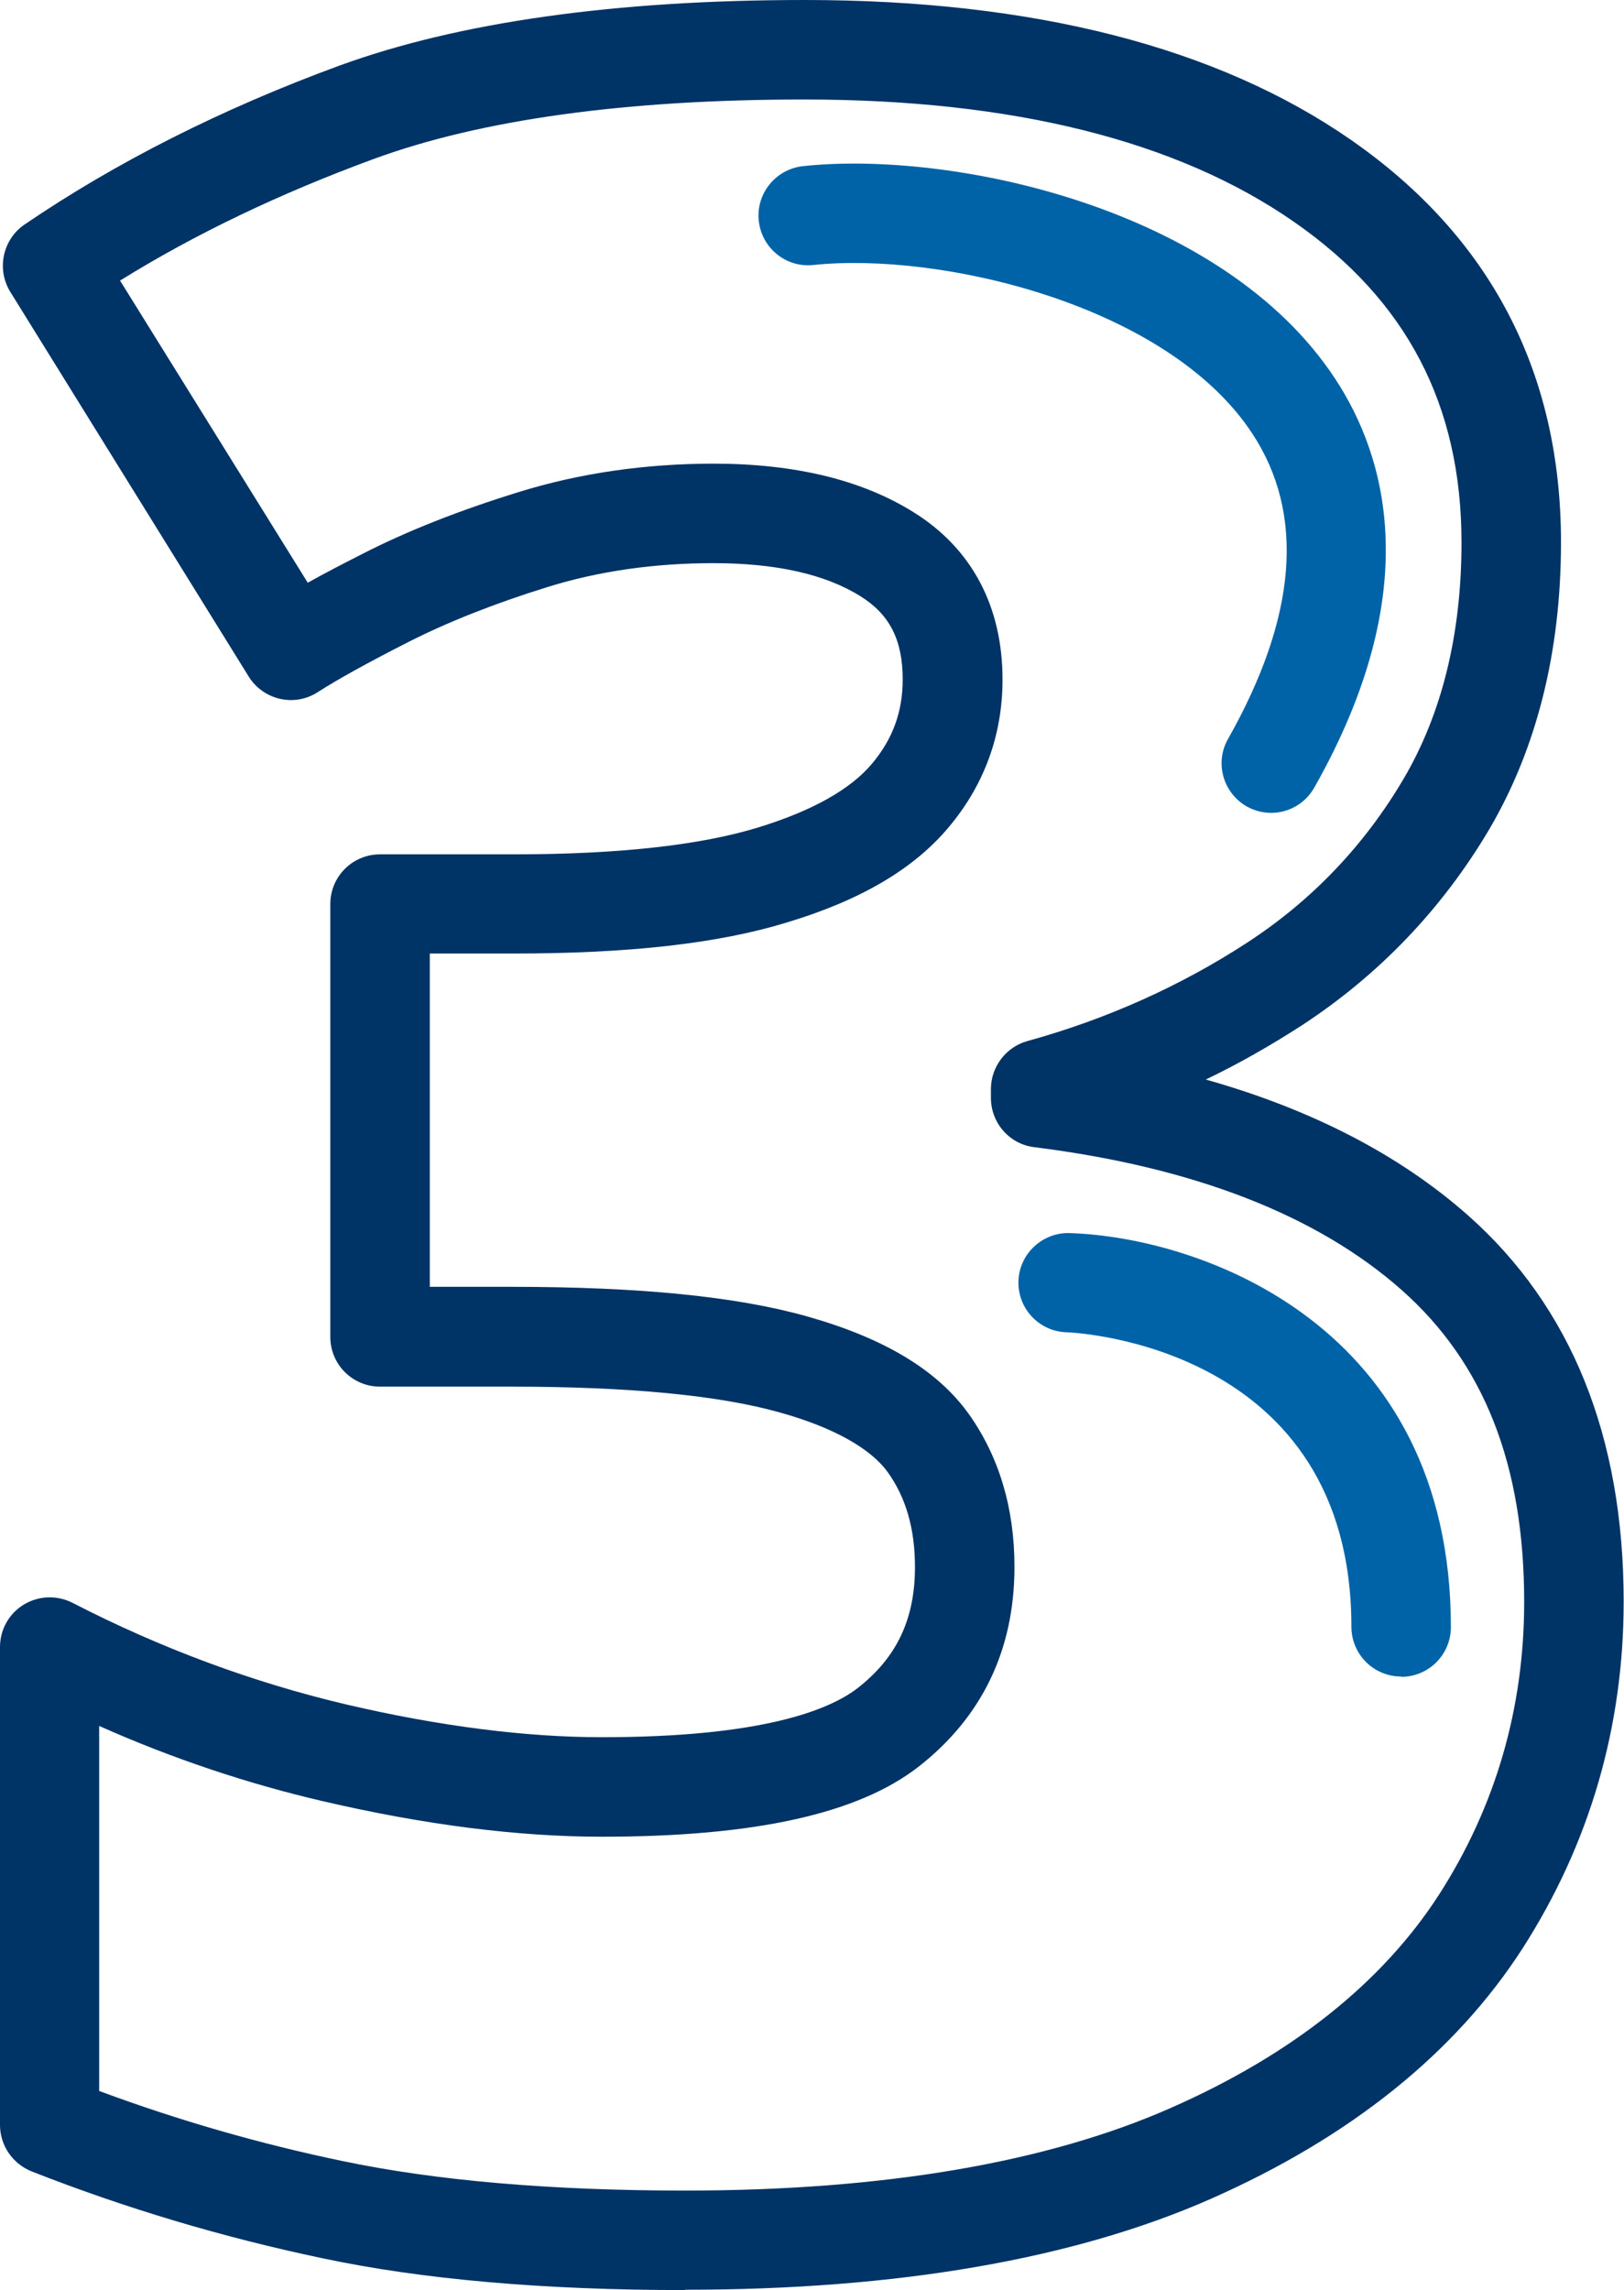
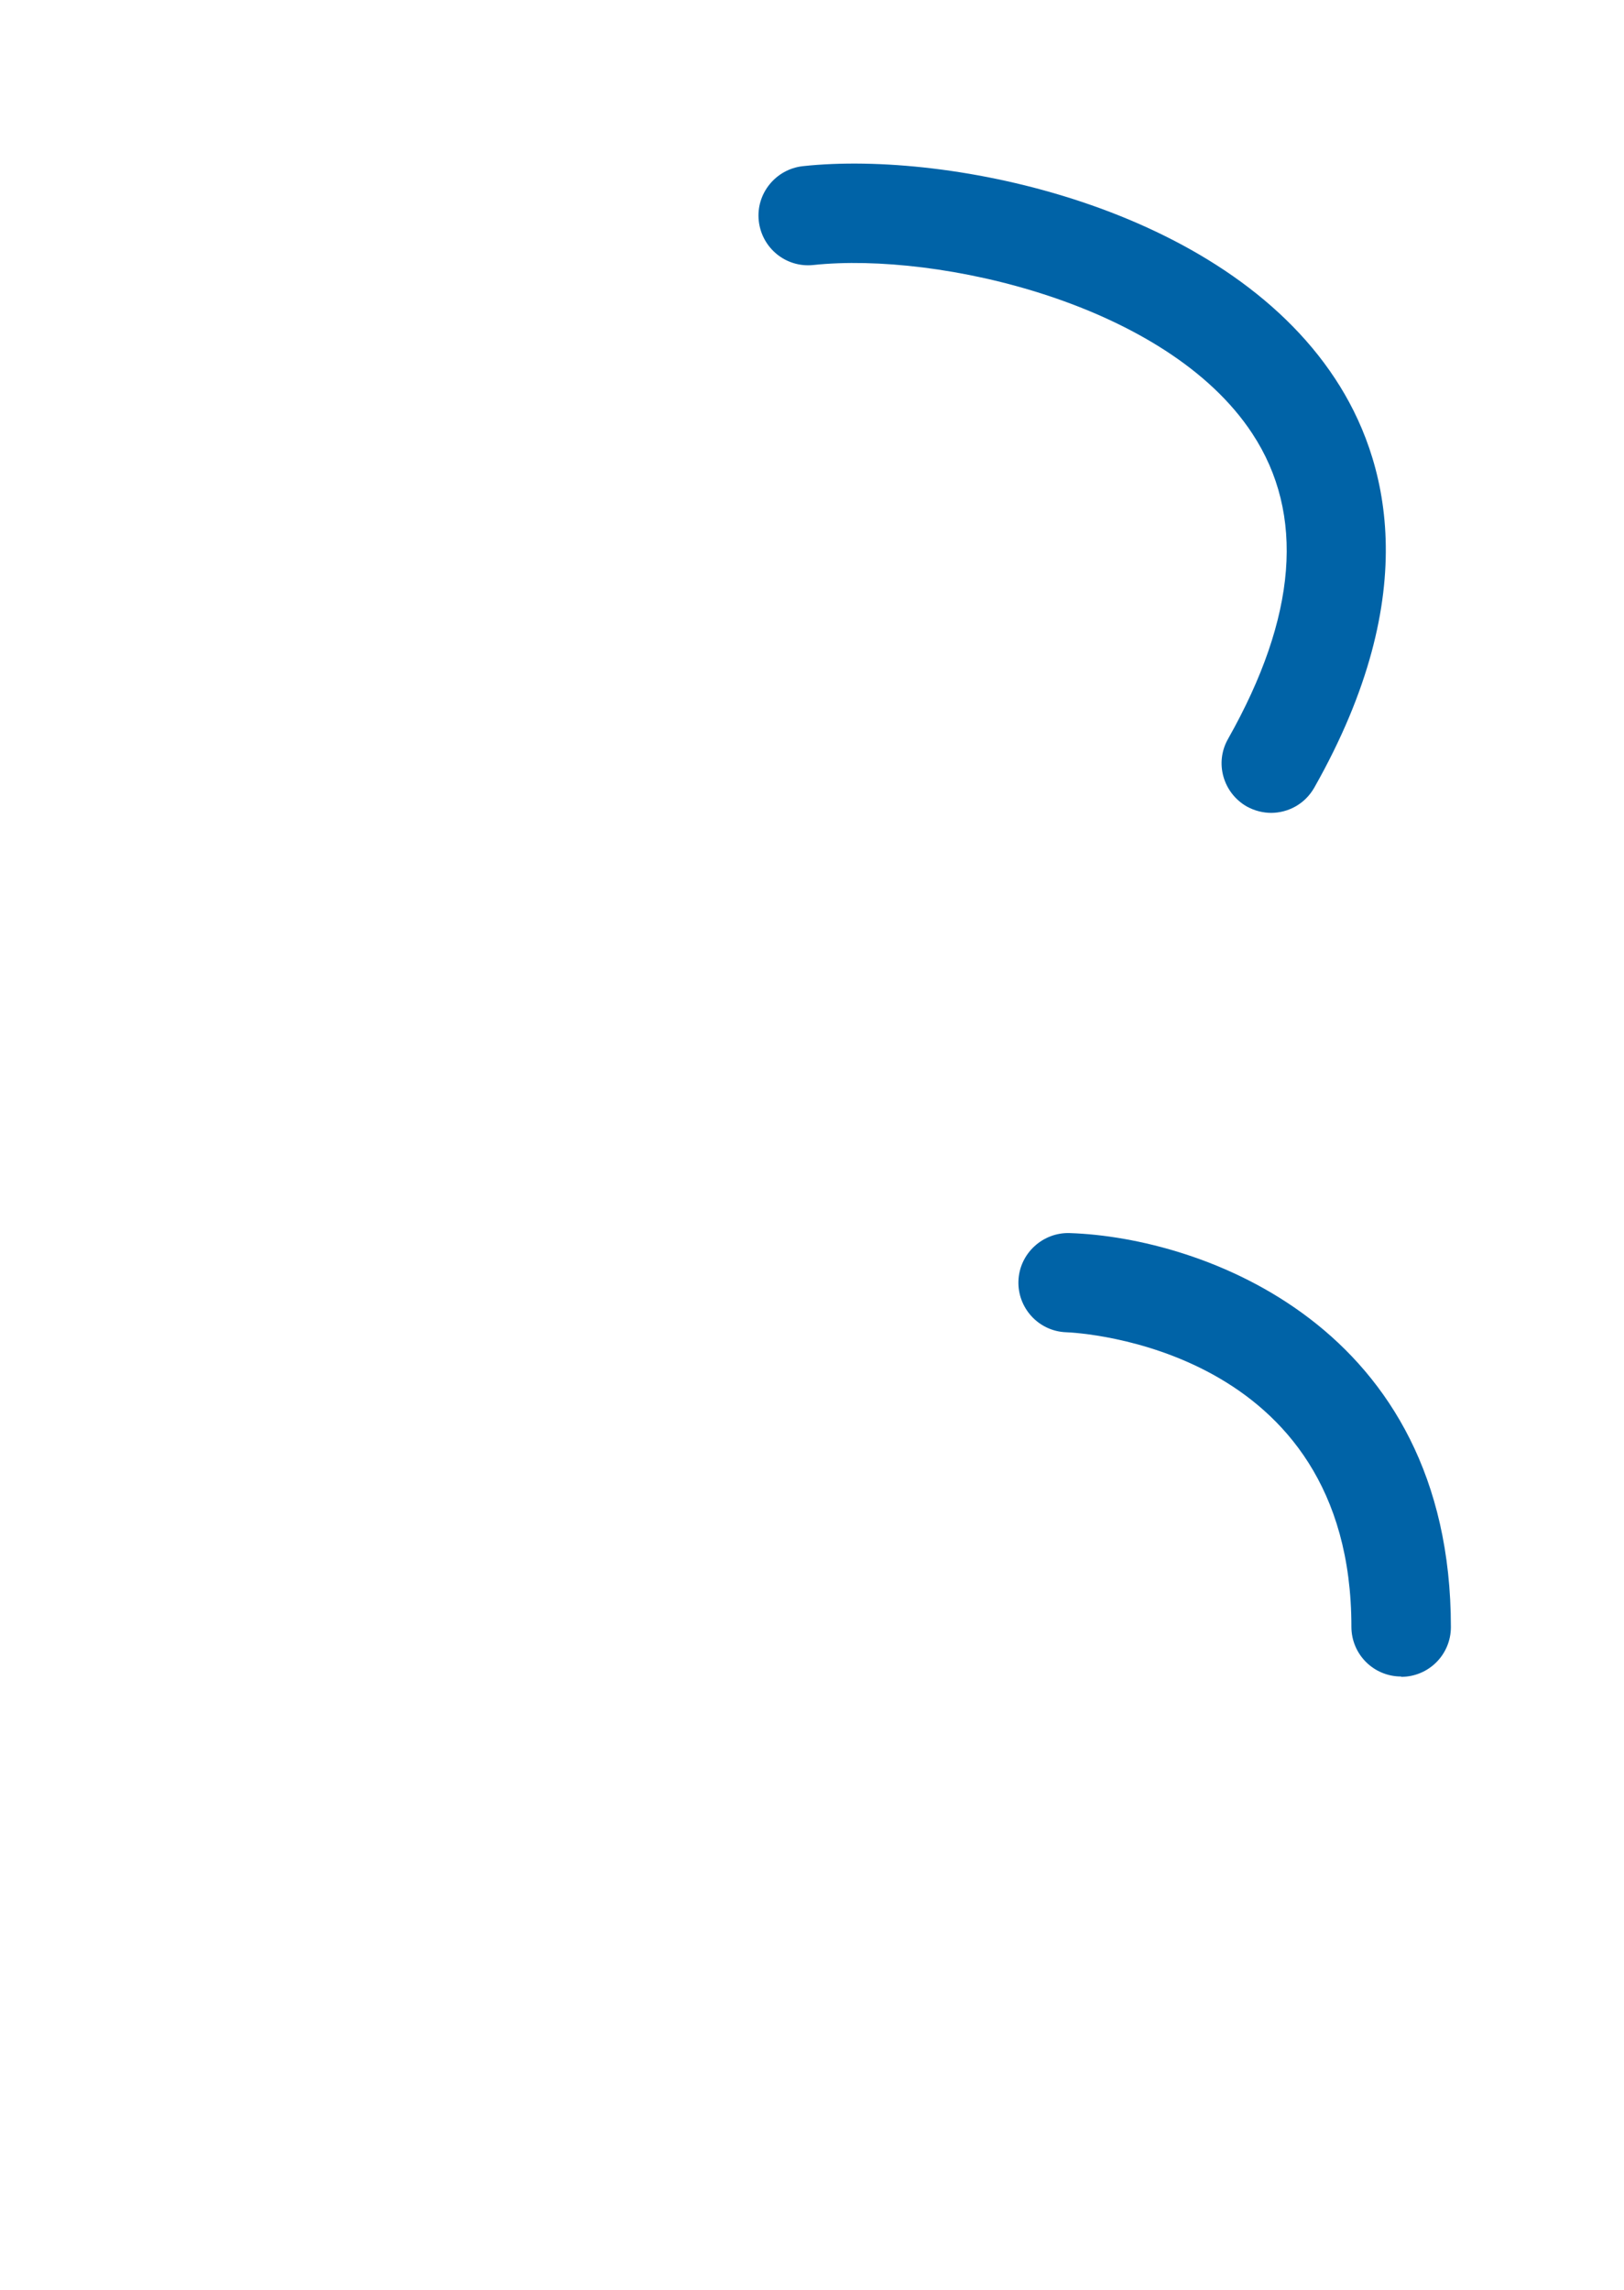
<svg xmlns="http://www.w3.org/2000/svg" id="Layer_2" width="48.97" height="69.05" viewBox="0 0 48.97 69.05">
  <defs>
    <style>.cls-1{fill:#036;}.cls-2{fill:#0063a7;}</style>
  </defs>
  <g id="Layer_1-2">
    <g>
-       <path class="cls-1" d="M20.66,69.05c-4.25,0-7.93-.32-10.94-.96-3-.63-5.95-1.51-8.77-2.62-.57-.23-.95-.78-.95-1.4v-14.41c0-.52,.27-1.01,.72-1.28,.45-.27,1-.29,1.47-.05,2.66,1.37,5.44,2.4,8.24,3.06,2.82,.66,5.42,.99,7.72,.99,4.8,0,6.84-.81,7.71-1.48,1.18-.92,1.73-2.08,1.73-3.65,0-1.15-.27-2.09-.82-2.86-.52-.72-1.64-1.35-3.25-1.8-1.84-.52-4.56-.78-8.1-.78h-3.96c-.83,0-1.5-.67-1.5-1.5v-13.05c0-.83,.67-1.5,1.5-1.5h4.04c3.12,0,5.6-.27,7.36-.81,1.63-.5,2.79-1.15,3.44-1.93,.62-.74,.92-1.56,.92-2.53,0-1.19-.39-1.96-1.27-2.51-1.07-.67-2.56-1-4.44-1-1.77,0-3.46,.24-5,.72-1.61,.5-3.02,1.06-4.2,1.66-1.22,.62-2.14,1.13-2.73,1.51-.34,.22-.75,.29-1.14,.2-.39-.09-.73-.33-.94-.67L.31,8.8c-.42-.68-.23-1.58,.43-2.03C3.5,4.89,6.69,3.28,10.23,1.98c3.59-1.31,8.31-1.98,14.03-1.98,6.9,0,12.45,1.42,16.48,4.22,4.2,2.92,6.33,7,6.33,12.13,0,3.3-.73,6.21-2.16,8.65-1.42,2.4-3.32,4.39-5.66,5.92-.93,.6-1.89,1.15-2.89,1.63,3.19,.9,5.84,2.27,7.9,4.09,3.12,2.76,4.7,6.68,4.7,11.65,0,3.79-1.03,7.31-3.05,10.46-2.03,3.15-5.19,5.69-9.4,7.55-4.13,1.82-9.46,2.74-15.85,2.74ZM3,63.05c2.37,.88,4.83,1.59,7.33,2.11,2.81,.59,6.29,.89,10.33,.89,5.97,0,10.9-.84,14.64-2.49,3.66-1.61,6.38-3.78,8.09-6.43,1.71-2.66,2.57-5.63,2.57-8.83,0-4.13-1.21-7.2-3.69-9.4-2.55-2.26-6.28-3.71-11.08-4.31-.75-.09-1.31-.73-1.31-1.49v-.26c0-.67,.45-1.27,1.1-1.45,2.39-.66,4.62-1.66,6.63-2.97,1.95-1.27,3.53-2.93,4.71-4.93,1.16-1.97,1.75-4.37,1.75-7.13,0-4.14-1.65-7.31-5.05-9.67-3.52-2.45-8.49-3.69-14.77-3.69-5.36,0-9.74,.6-13,1.8-2.8,1.03-5.36,2.25-7.63,3.66l5.66,9.11c.48-.27,1.04-.56,1.67-.88,1.33-.68,2.9-1.3,4.68-1.85,1.83-.57,3.82-.86,5.89-.86,2.44,0,4.47,.49,6.02,1.46,1.76,1.09,2.69,2.84,2.69,5.05,0,1.67-.55,3.18-1.63,4.46-1.05,1.25-2.64,2.19-4.86,2.86-2.08,.64-4.77,.94-8.24,.94h-2.54v10.05h2.46c3.86,0,6.78,.29,8.91,.89,2.34,.66,3.93,1.62,4.88,2.94,.91,1.28,1.38,2.83,1.38,4.61,0,2.5-.97,4.52-2.88,6.02-1.83,1.43-4.95,2.12-9.56,2.12-2.54,0-5.36-.36-8.41-1.07-2.28-.53-4.55-1.29-6.75-2.27v11Z" />
      <path class="cls-2" d="M38.34,24.51c-.25,0-.5-.06-.74-.19-.72-.41-.98-1.32-.57-2.04,2.08-3.68,2.33-6.78,.73-9.21-2.57-3.91-9.45-5.48-13.23-5.08-.83,.09-1.56-.51-1.65-1.33s.51-1.56,1.33-1.65c4.45-.48,12.64,1.22,16.05,6.41,1.56,2.37,2.71,6.43-.63,12.33-.28,.49-.78,.76-1.31,.76Z" />
      <path class="cls-2" d="M42.25,50.55c-.83,0-1.5-.67-1.5-1.5,0-8.44-8.25-8.87-8.6-8.88-.83-.03-1.47-.73-1.44-1.55,.03-.83,.74-1.47,1.55-1.44,3.97,.13,11.49,2.79,11.49,11.88,0,.83-.67,1.5-1.5,1.5Z" />
    </g>
  </g>
</svg>